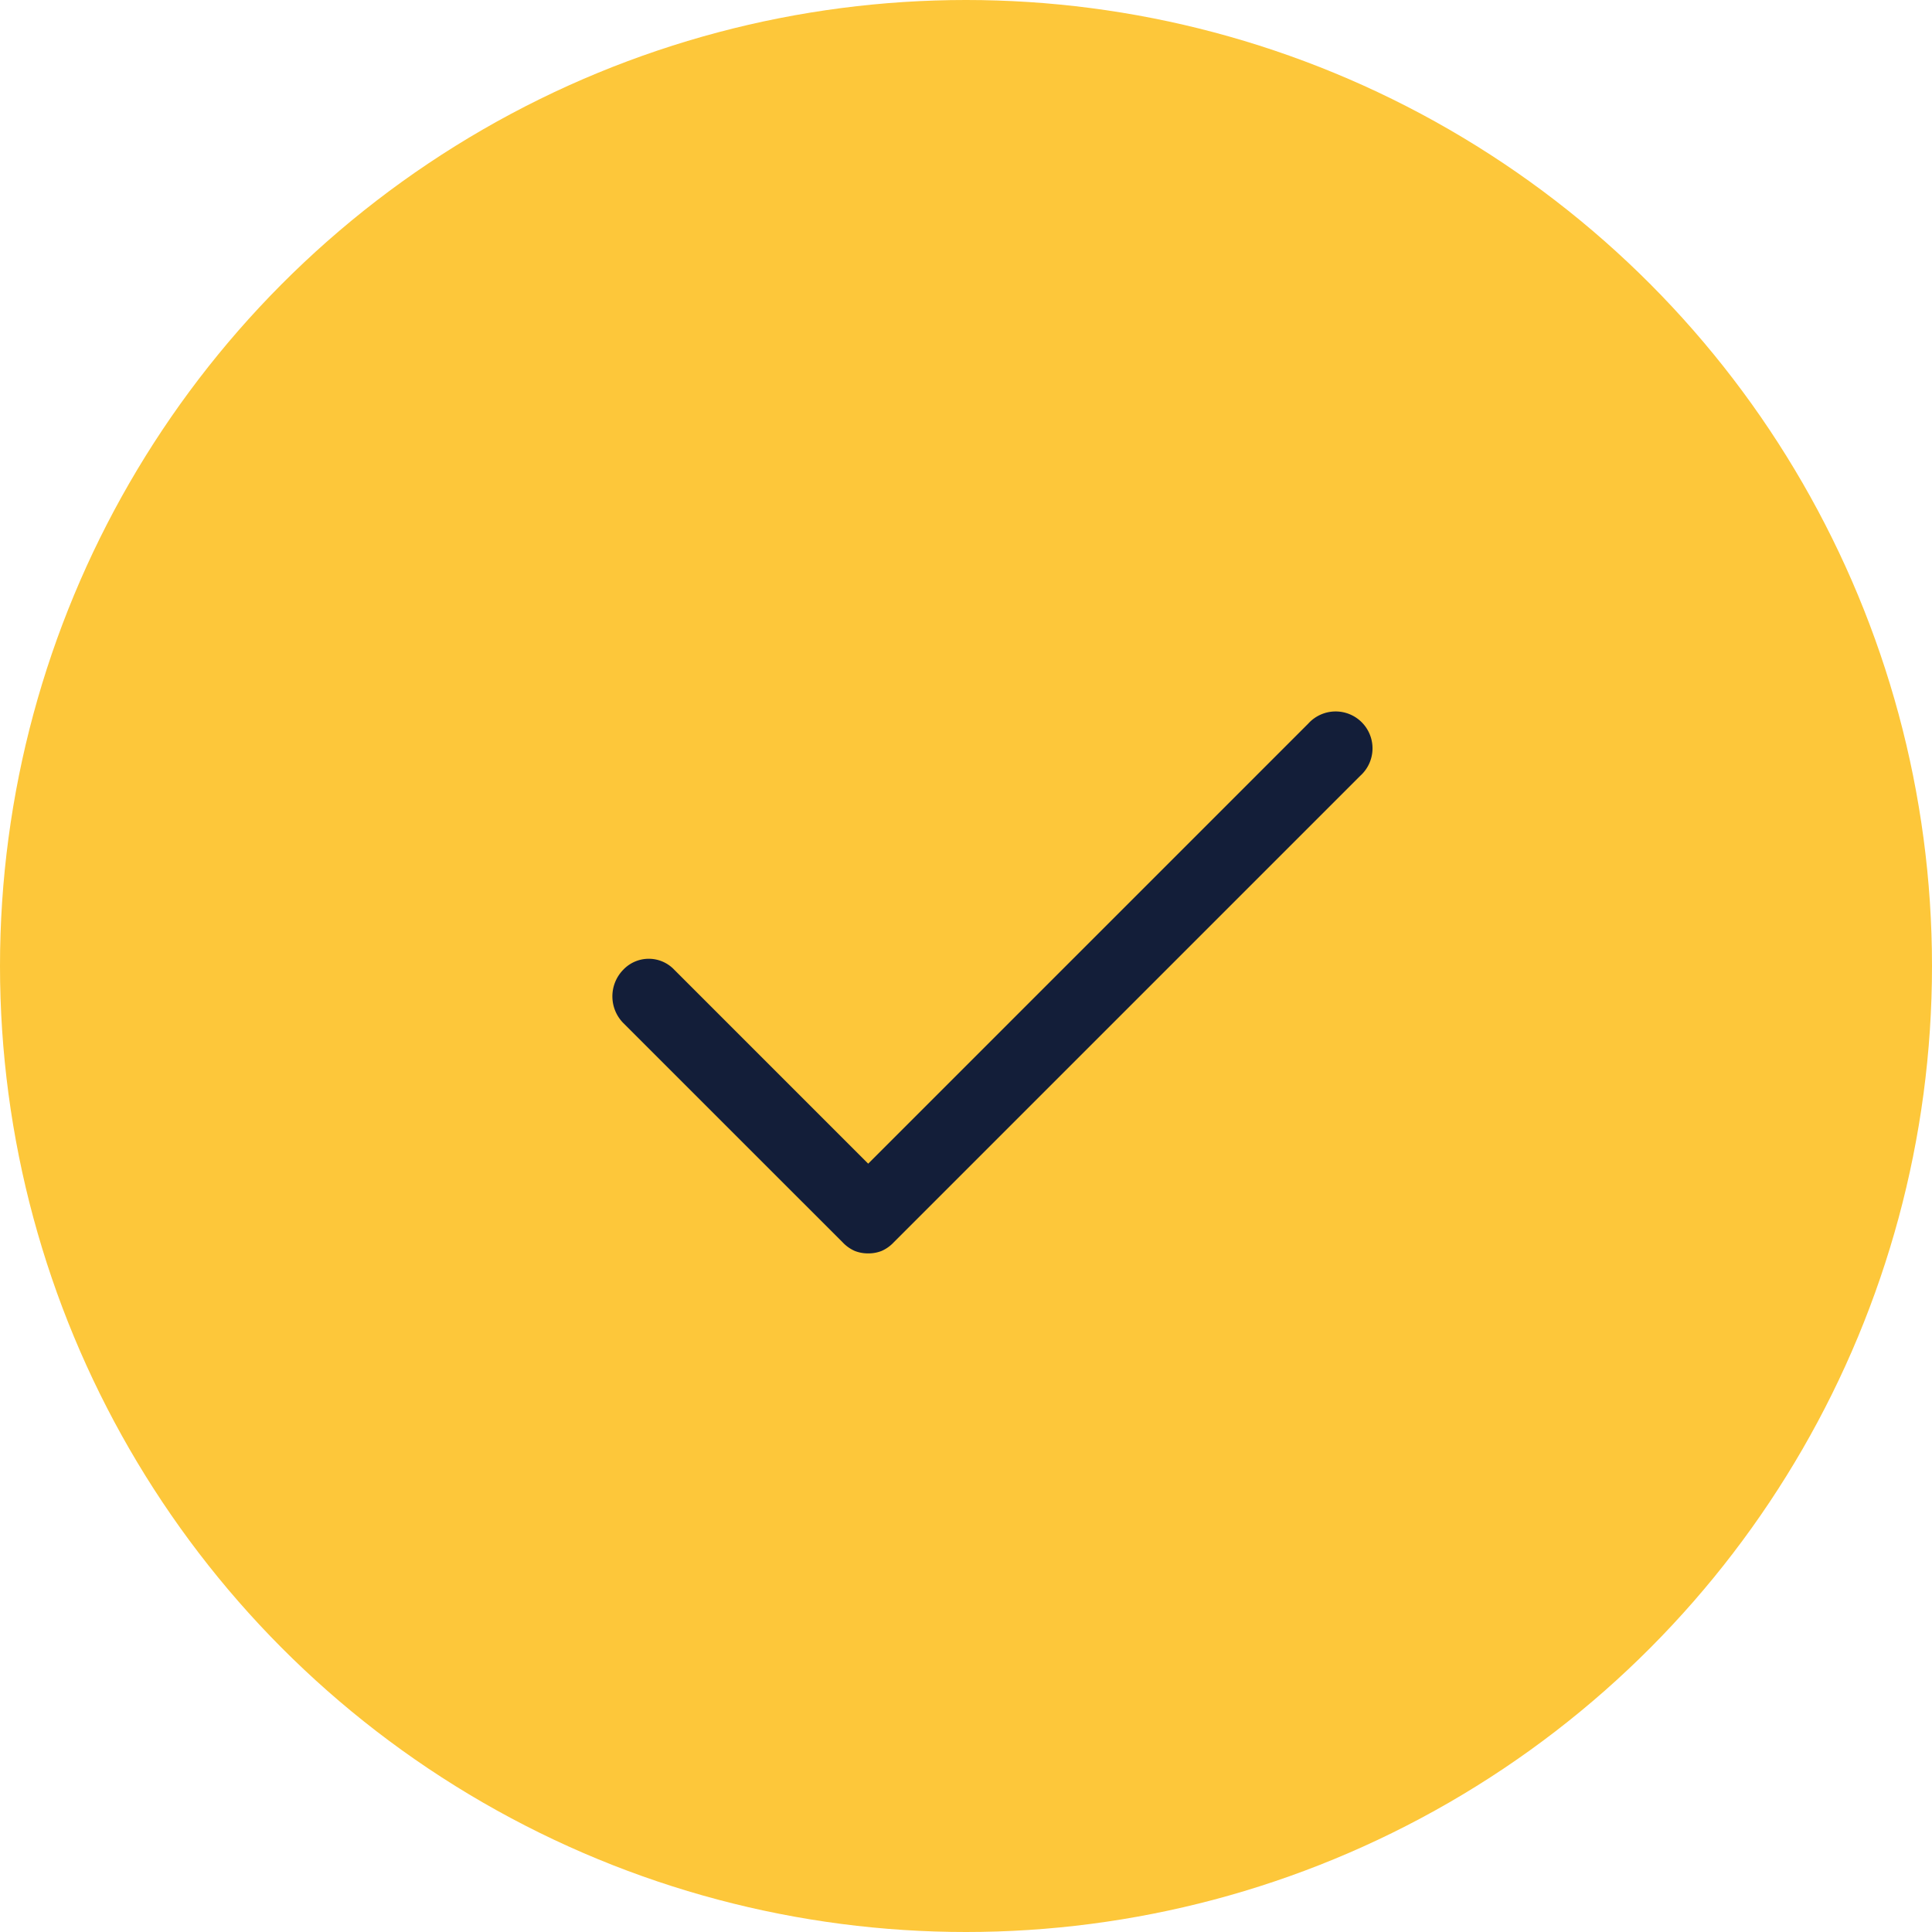
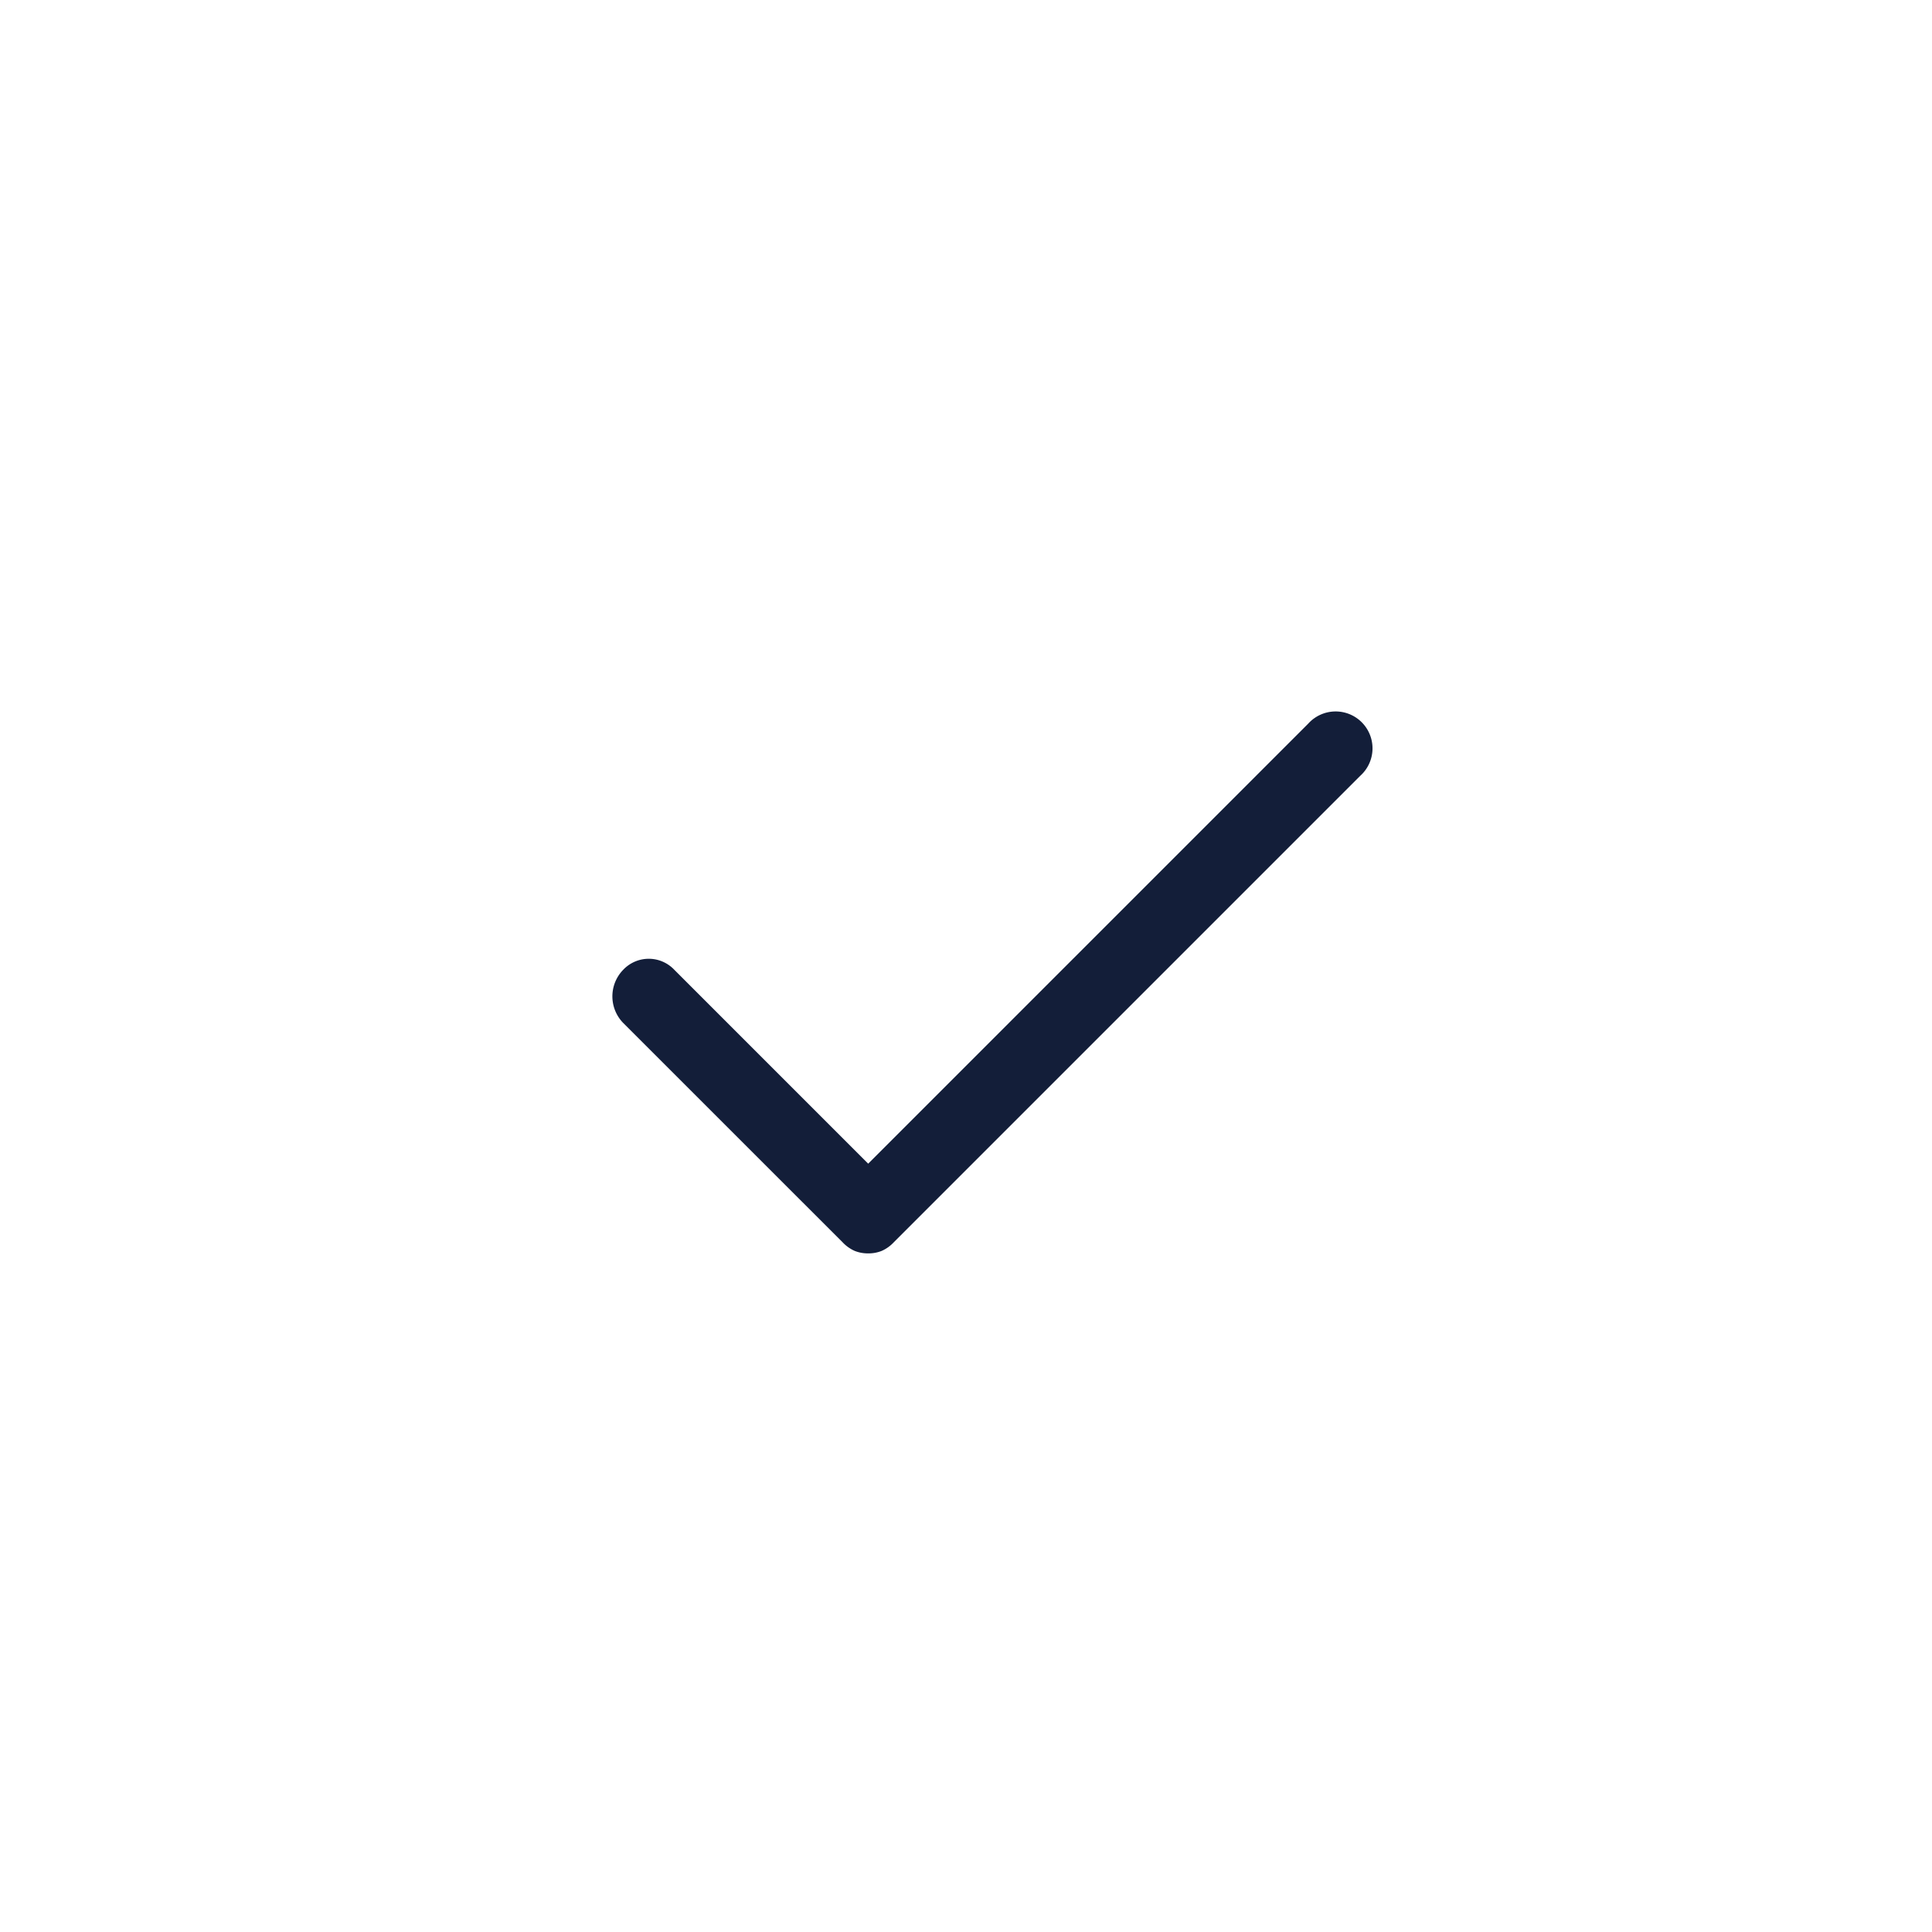
<svg xmlns="http://www.w3.org/2000/svg" width="32" height="32" viewBox="0 0 32 32">
  <g id="Group_10478" data-name="Group 10478" transform="translate(-160 -2129)">
-     <circle id="Ellipse_312" data-name="Ellipse 312" cx="16" cy="16" r="16" transform="translate(160 2129)" fill="#fdc73a" />
    <path id="done_FILL1_wght400_GRAD0_opsz48" d="M12.587,21.756a.59.59,0,0,1-.221-.04.612.612,0,0,1-.2-.141L8.531,17.941a.63.63,0,0,1,0-.884.582.582,0,0,1,.843,0l3.213,3.213,7.289-7.289a.611.611,0,1,1,.863.863l-7.731,7.731a.612.612,0,0,1-.2.141A.59.59,0,0,1,12.587,21.756Z" transform="translate(161.793 2128.004)" fill="#131e39" />
  </g>
</svg>